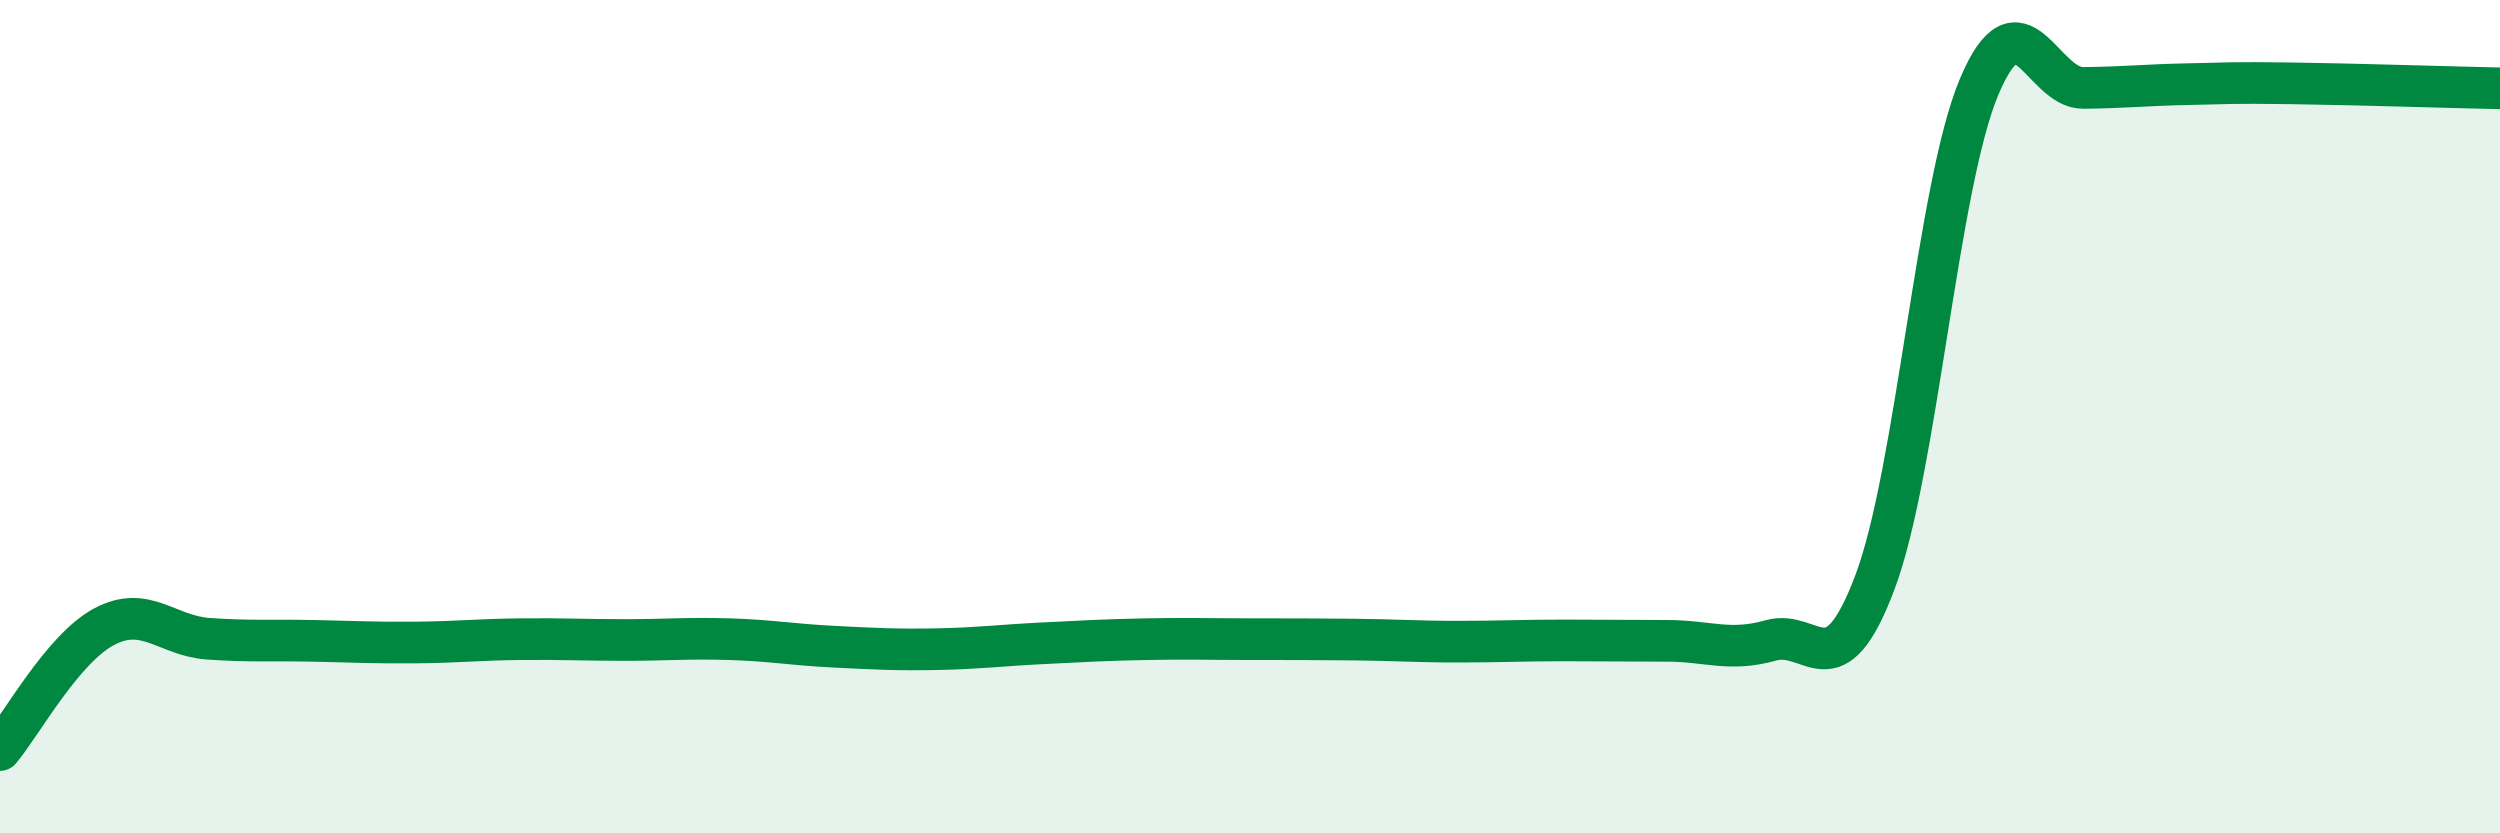
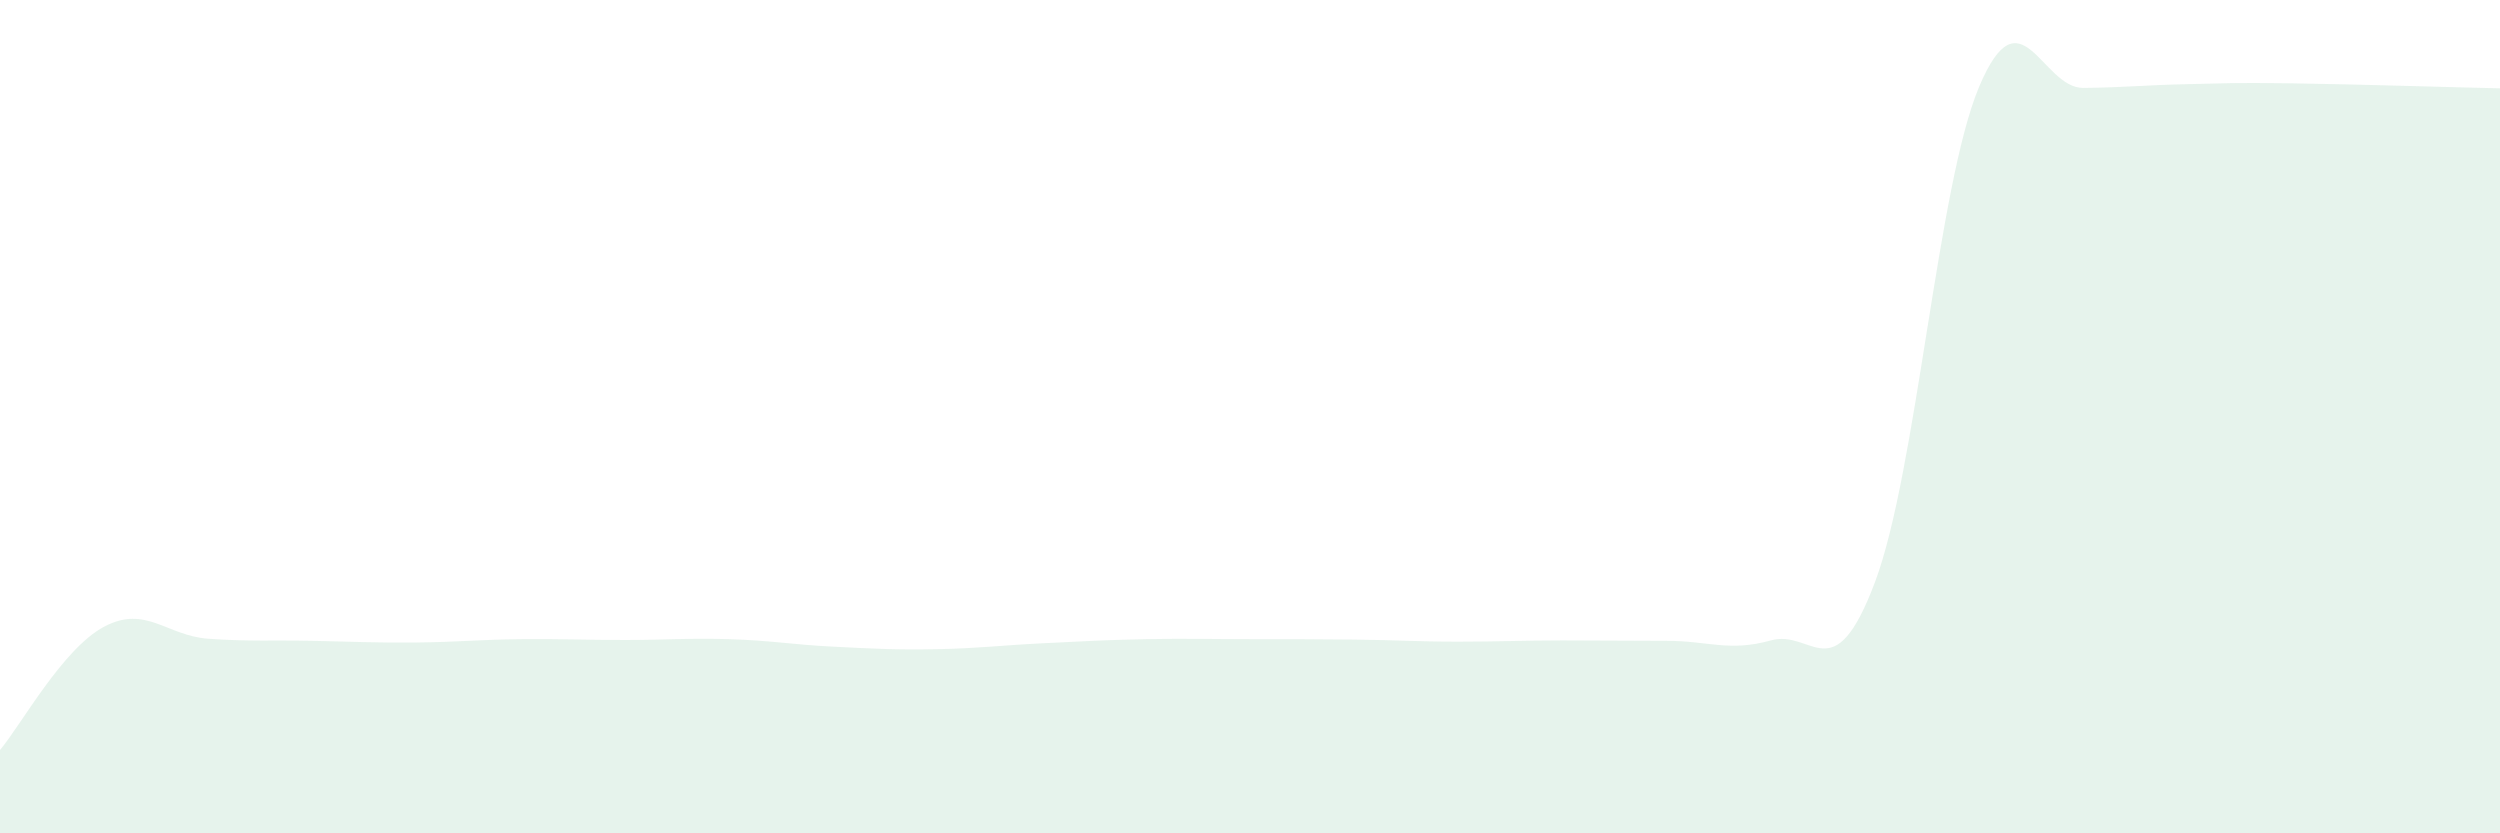
<svg xmlns="http://www.w3.org/2000/svg" width="60" height="20" viewBox="0 0 60 20">
  <path d="M 0,18 C 0.5,17.41 1.5,15.57 2.5,15.04 C 3.5,14.51 4,15.26 5,15.33 C 6,15.4 6.5,15.36 7.5,15.38 C 8.5,15.4 9,15.43 10,15.42 C 11,15.41 11.5,15.35 12.5,15.34 C 13.5,15.33 14,15.36 15,15.36 C 16,15.36 16.5,15.31 17.5,15.34 C 18.5,15.37 19,15.47 20,15.52 C 21,15.57 21.5,15.6 22.5,15.58 C 23.5,15.56 24,15.49 25,15.44 C 26,15.39 26.5,15.36 27.5,15.34 C 28.5,15.32 29,15.34 30,15.34 C 31,15.34 31.5,15.34 32.5,15.35 C 33.5,15.36 34,15.4 35,15.4 C 36,15.4 36.5,15.37 37.5,15.37 C 38.5,15.37 39,15.38 40,15.38 C 41,15.38 41.5,15.65 42.5,15.37 C 43.5,15.09 44,16.63 45,13.97 C 46,11.31 46.5,4.45 47.5,2.08 C 48.5,-0.29 49,2.12 50,2.11 C 51,2.1 51.5,2.04 52.5,2.02 C 53.5,2 53.5,1.98 55,2 C 56.5,2.02 59,2.1 60,2.12L60 20L0 20Z" fill="#008740" opacity="0.1" stroke-linecap="round" stroke-linejoin="round" />
-   <path d="M 0,18 C 0.5,17.41 1.5,15.57 2.5,15.04 C 3.5,14.51 4,15.26 5,15.33 C 6,15.4 6.5,15.36 7.5,15.38 C 8.5,15.4 9,15.43 10,15.42 C 11,15.41 11.5,15.35 12.5,15.34 C 13.5,15.33 14,15.36 15,15.36 C 16,15.36 16.5,15.31 17.5,15.34 C 18.5,15.37 19,15.47 20,15.52 C 21,15.57 21.5,15.6 22.5,15.58 C 23.5,15.56 24,15.49 25,15.44 C 26,15.39 26.5,15.36 27.5,15.34 C 28.5,15.32 29,15.34 30,15.34 C 31,15.34 31.5,15.34 32.5,15.35 C 33.5,15.36 34,15.4 35,15.4 C 36,15.4 36.5,15.37 37.5,15.37 C 38.5,15.37 39,15.38 40,15.38 C 41,15.38 41.5,15.65 42.5,15.37 C 43.5,15.09 44,16.63 45,13.97 C 46,11.31 46.5,4.45 47.5,2.08 C 48.5,-0.29 49,2.12 50,2.11 C 51,2.1 51.5,2.04 52.5,2.02 C 53.5,2 53.5,1.98 55,2 C 56.5,2.02 59,2.1 60,2.12" stroke="#008740" stroke-width="1" fill="none" stroke-linecap="round" stroke-linejoin="round" />
</svg>